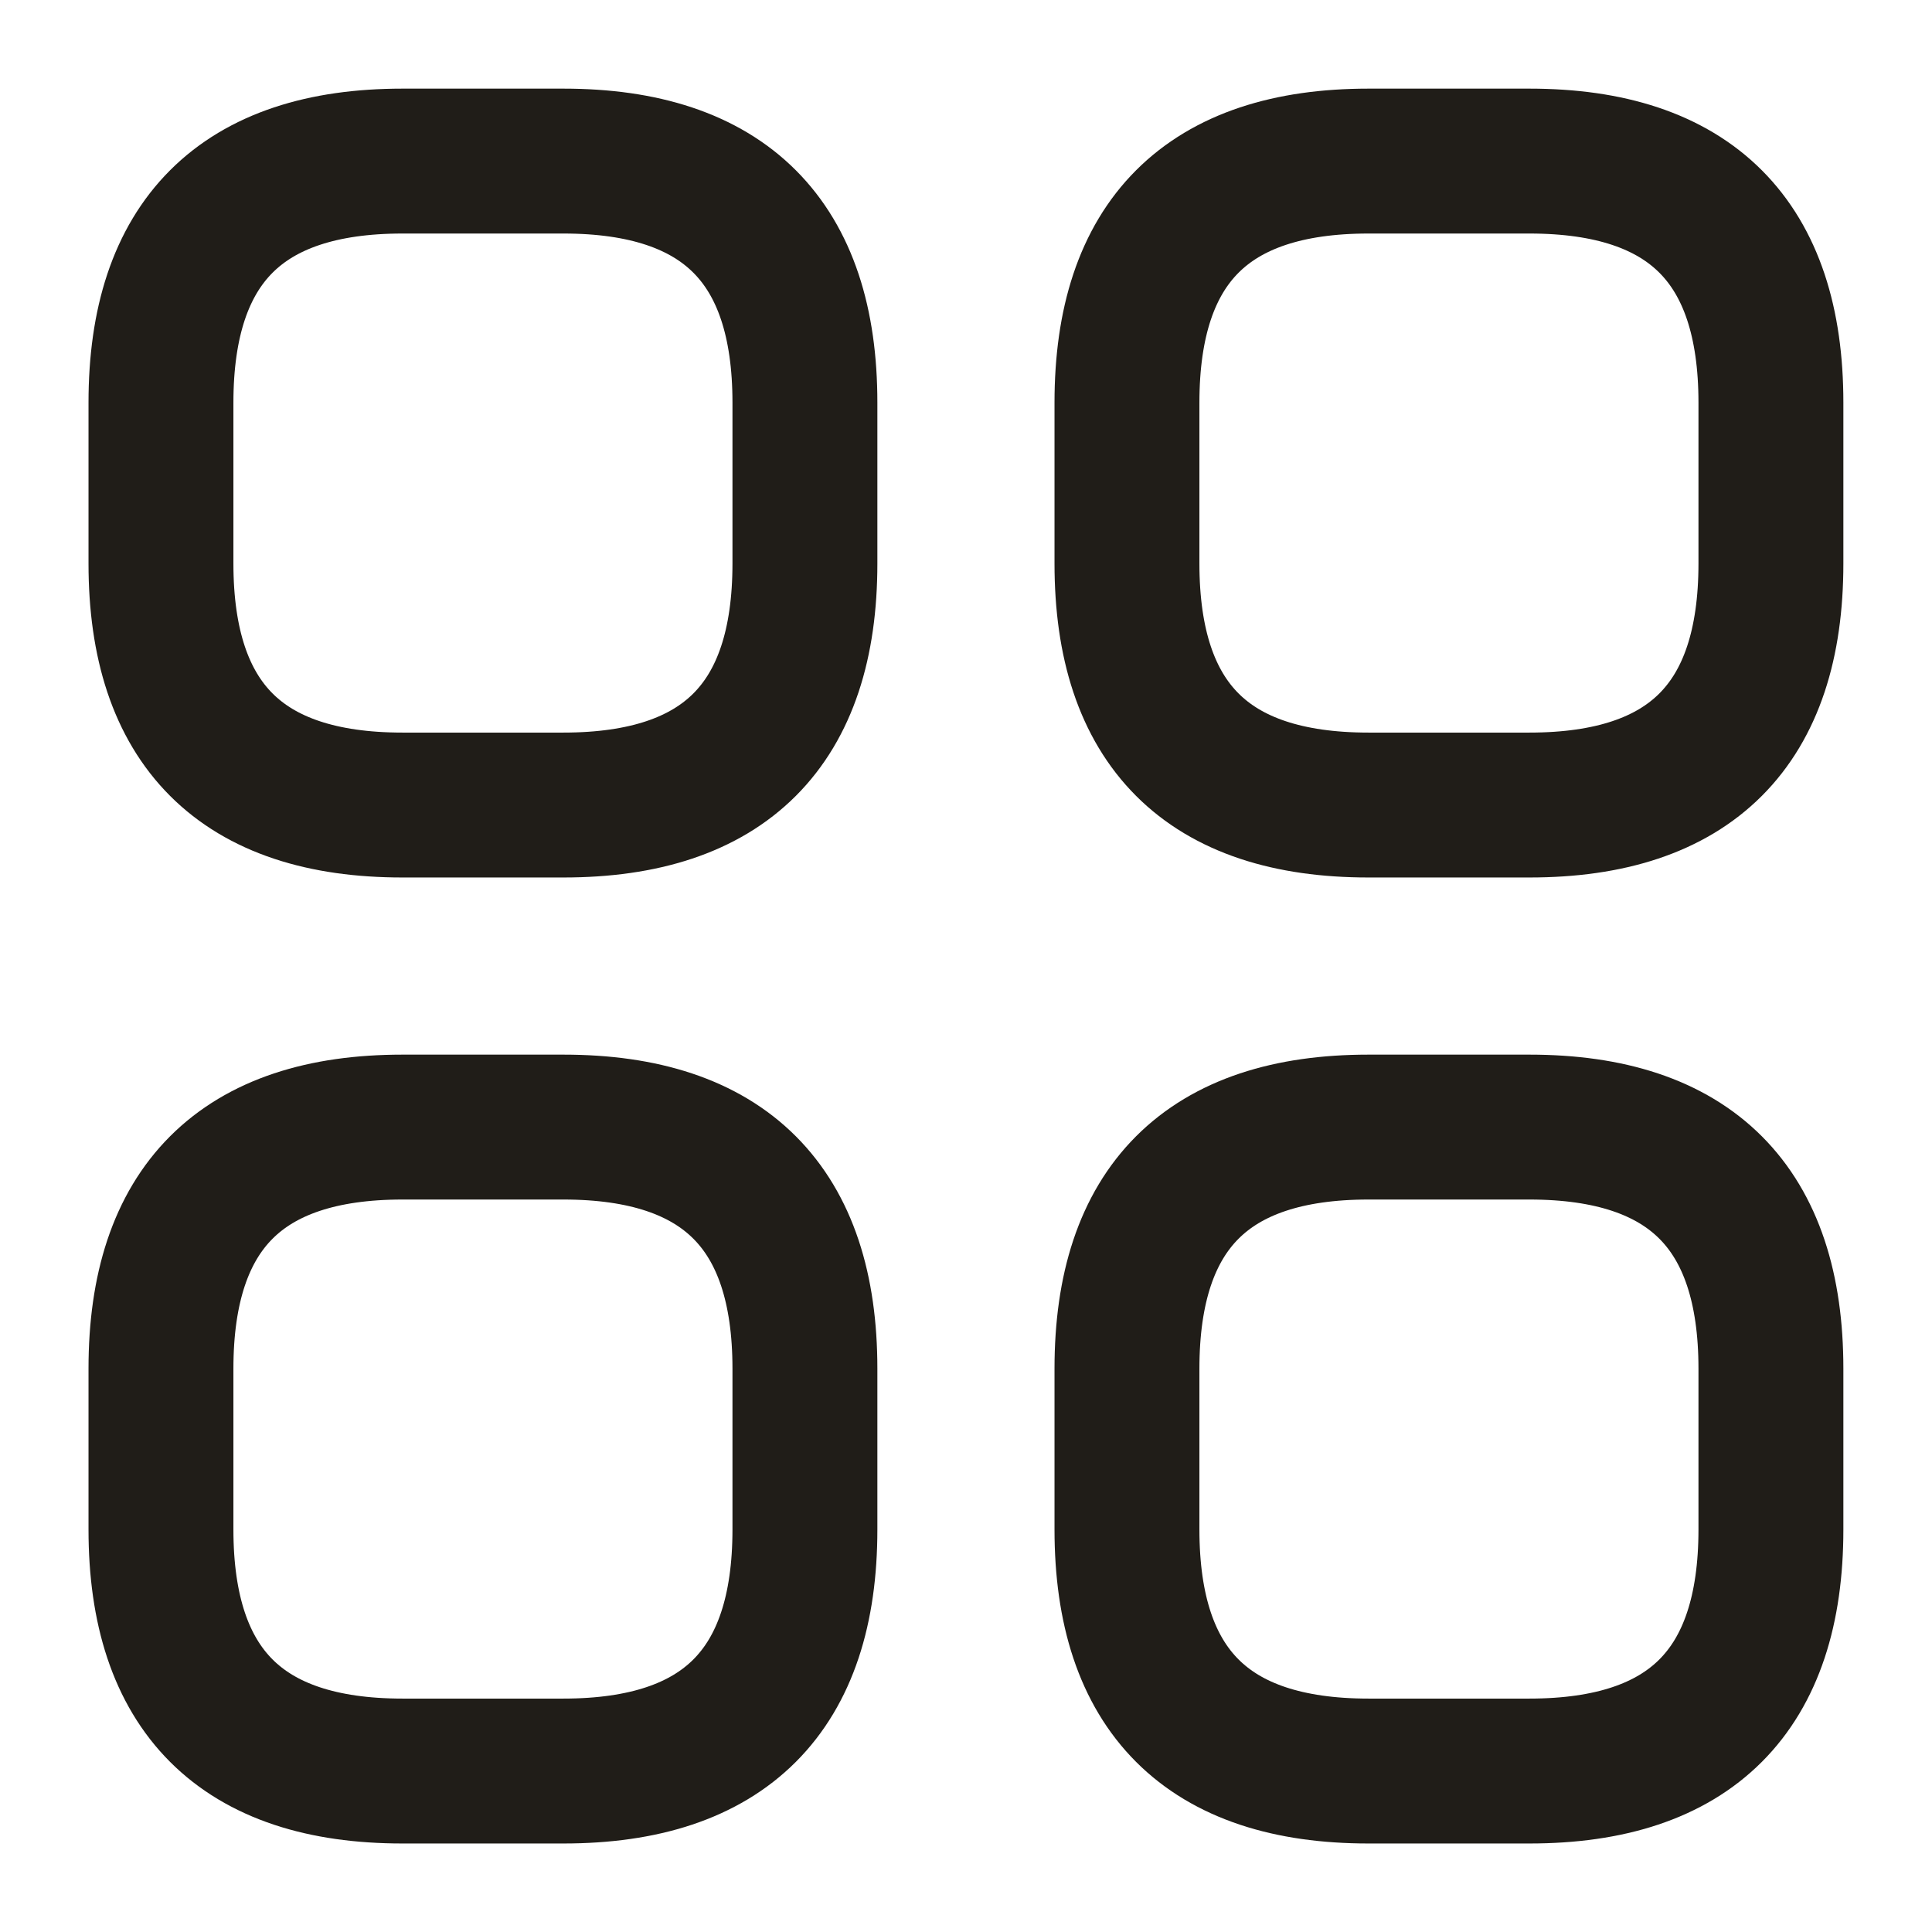
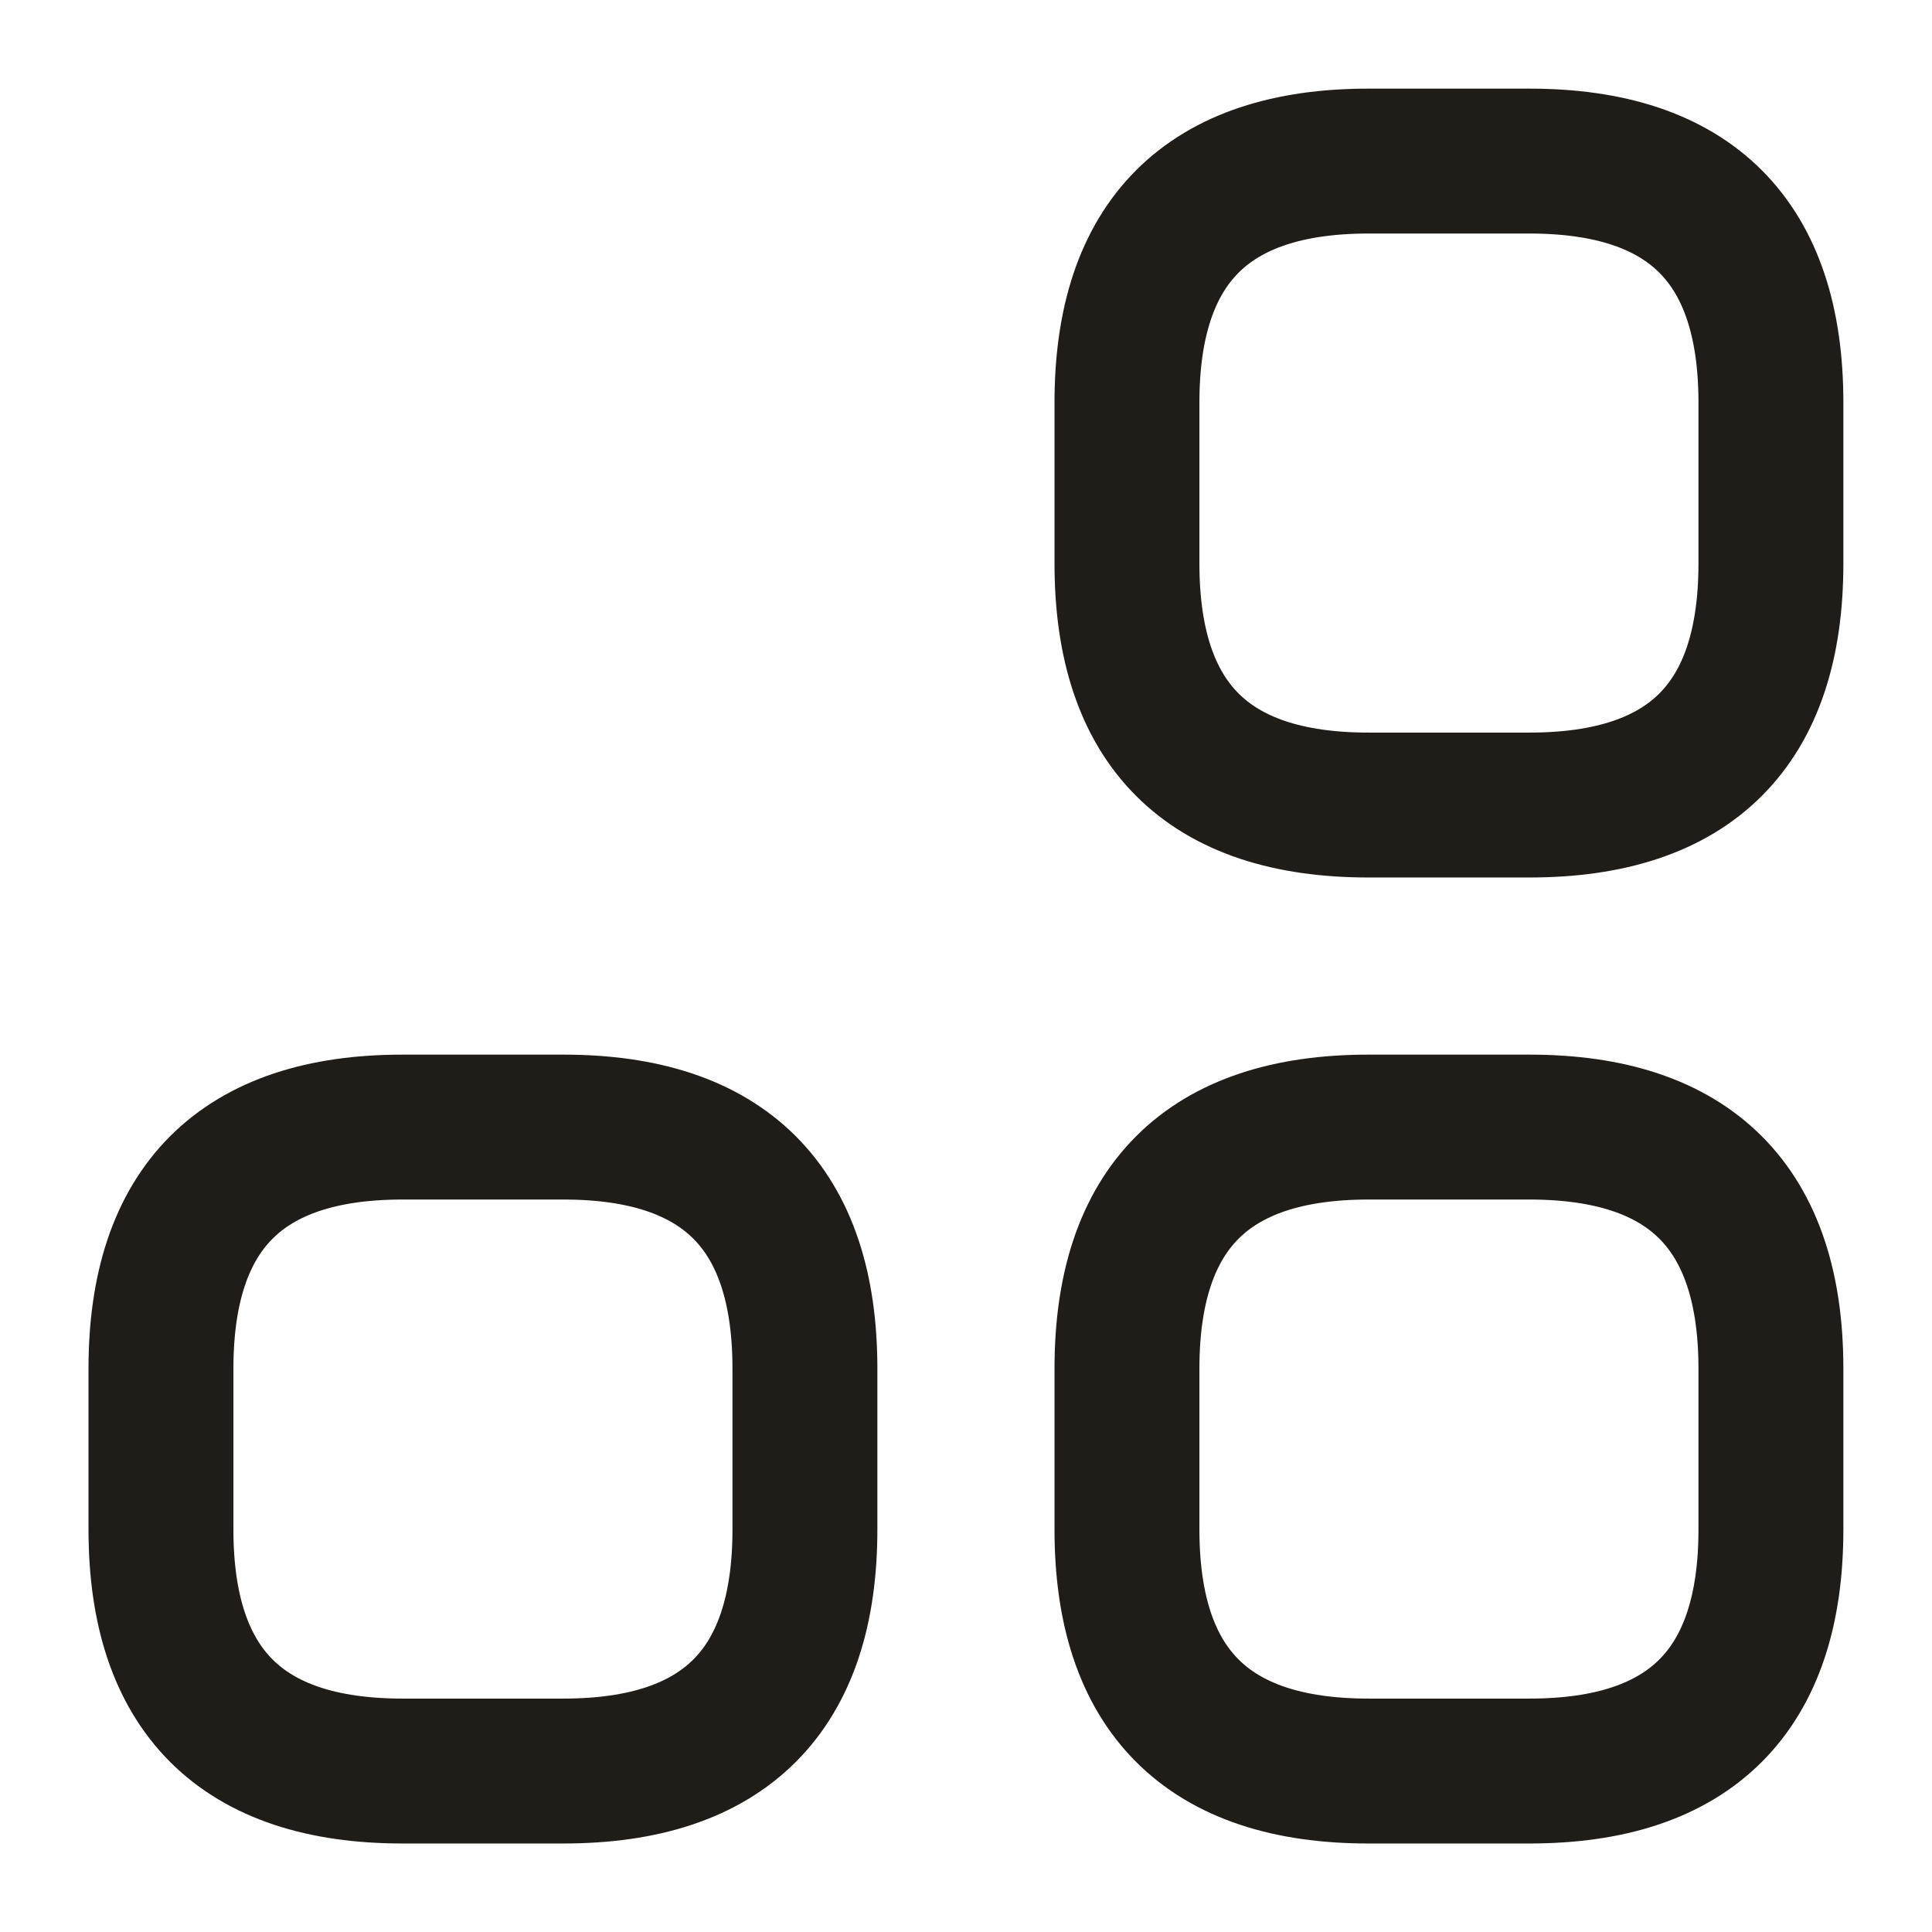
<svg xmlns="http://www.w3.org/2000/svg" width="16" height="16" viewBox="0 0 16 16" fill="none">
-   <path d="M3.333 6.667H4.666C6 6.667 6.666 6.001 6.666 4.667V3.334C6.666 2.001 6 1.334 4.666 1.334H3.333C2 1.334 1.333 2.001 1.333 3.334V4.667C1.333 6.001 2 6.667 3.333 6.667Z" stroke="#201D18" stroke-width="1.2" stroke-miterlimit="10" stroke-linecap="round" stroke-linejoin="round" />
  <path d="M11.333 6.667H12.666C14 6.667 14.666 6.001 14.666 4.667V3.334C14.666 2.001 14 1.334 12.666 1.334H11.333C10 1.334 9.333 2.001 9.333 3.334V4.667C9.333 6.001 10 6.667 11.333 6.667Z" stroke="#201D18" stroke-width="1.2" stroke-miterlimit="10" stroke-linecap="round" stroke-linejoin="round" />
  <path d="M11.333 14.667H12.666C14 14.667 14.666 14.001 14.666 12.667V11.334C14.666 10.001 14 9.334 12.666 9.334H11.333C10 9.334 9.333 10.001 9.333 11.334V12.667C9.333 14.001 10 14.667 11.333 14.667Z" stroke="#201D18" stroke-width="1.2" stroke-miterlimit="10" stroke-linecap="round" stroke-linejoin="round" />
  <path d="M3.333 14.667H4.666C6 14.667 6.666 14.001 6.666 12.667V11.334C6.666 10.001 6 9.334 4.666 9.334H3.333C2 9.334 1.333 10.001 1.333 11.334V12.667C1.333 14.001 2 14.667 3.333 14.667Z" stroke="#201D18" stroke-width="1.2" stroke-miterlimit="10" stroke-linecap="round" stroke-linejoin="round" />
</svg>